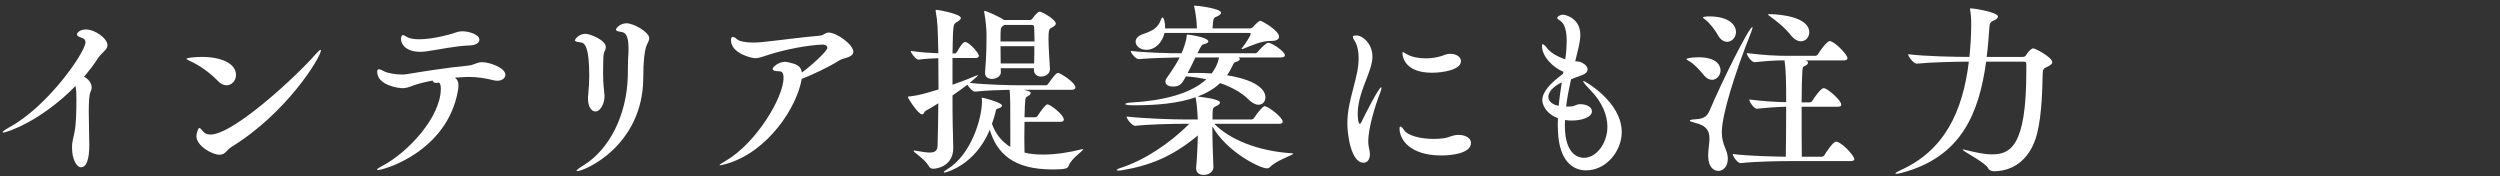
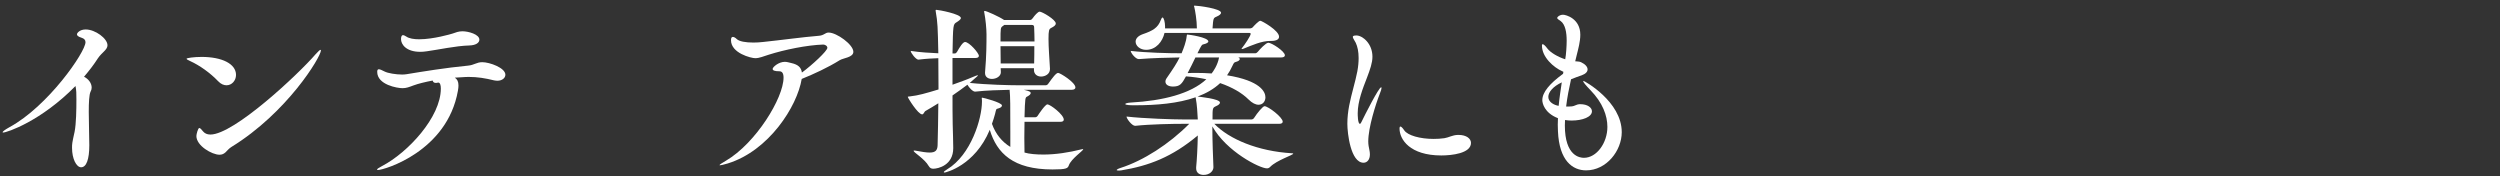
<svg xmlns="http://www.w3.org/2000/svg" enable-background="new 0 0 440 31" height="31" viewBox="0 0 440 31" width="440">
  <rect x="0" y="0" width="440" height="31" fill="#333333" stroke="none" />
  <g fill="#fff">
    <path d="m.552 23.328c-.064 0-.096-.031-.096-.063 0-.128.448-.448 1.184-.864 6.815-3.68 13.407-13.247 13.407-14.975 0-.353-.192-.64-.736-.8s-.768-.384-.768-.576c0-.256.512-.864 1.536-.864 1.696 0 3.84 1.601 3.84 2.784 0 .8-.992 1.248-1.696 2.304-.672 1.056-1.504 2.144-2.432 3.231.768.385 1.344 1.12 1.344 1.92 0 .225-.064.48-.192.704-.256.512-.32 1.92-.32 3.552 0 2.016.096 4.384.096 5.888 0 2.464-.512 3.872-1.44 3.872-.832 0-1.6-1.473-1.6-3.424 0-.672 0-.8.448-2.816.288-1.439.32-3.968.32-5.695 0-1.023 0-1.6-.16-2.368-6.048 6.174-12.063 8.19-12.735 8.19z" />
    <path d="m38.372 14.273c-1.344-1.408-3.2-2.752-4.896-3.52-.448-.192-.64-.32-.64-.416 0-.129 1.28-.32 2.656-.32 3.583 0 6.047 1.216 6.047 3.168 0 .991-.736 1.823-1.664 1.823-.479.001-.991-.191-1.503-.735zm1.312 12.543c-.32.288-.64.416-1.056.416-1.312 0-4.064-1.568-4.064-3.296 0-.32.288-1.408.512-1.408.16 0 .352.225.704.641.256.287.64.512 1.248.512 4.16 0 15.487-10.623 18.495-14.111.48-.544.768-.8.896-.8.032 0 .064.032.064.096 0 1.152-5.952 10.976-15.743 16.991-.416.255-.736.639-1.056.959z" />
    <path d="m80.691 15.041c0 .256-.032.576-.096.928-1.887 10.687-12.991 13.951-14.078 13.951-.096 0-.16-.032-.16-.063 0-.128.288-.32.896-.641 4.544-2.367 10.335-8.607 10.335-13.631 0-.607-.128-1.056-.48-1.056-.032 0-.064 0-.128.032-.096.031-.192.031-.288.031-.32 0-.48-.159-.544-.416-1.344.257-2.528.544-3.392.864-.768.288-1.248.48-1.919.48-.864 0-4.448-.576-4.448-2.88 0-.32.096-.448.288-.448.224 0 .544.16.992.384.608.32 2.048.544 3.136.544.288 0 .544-.032.768-.063 2.912-.48 6.815-1.12 10.783-1.504 1.12-.097 1.504-.608 2.528-.608 1.28 0 4.063.992 4.063 2.208 0 .576-.576 1.056-1.408 1.056-.192 0-.384-.032-.576-.063-1.568-.385-2.912-.608-4.479-.608-.128 0-.512 0-2.432.128.416.287.639.671.639 1.375zm1.92-7.039c-2.4.063-5.567.768-7.487 1.023-.416.064-.8.096-1.152.096-2.496 0-3.392-1.312-3.392-2.239 0-.704.32-.704.352-.704.128 0 .32.096.576.256.512.353 1.344.48 2.271.48 2.496 0 5.632-.929 5.824-.992.64-.224 1.12-.416 1.792-.416 1.056 0 2.976.544 2.976 1.472 0 .543-.608.992-1.76 1.024z" />
-     <path d="m103.485 17.312c0-.159 0-.352.032-.544.128-1.439.192-2.367.192-3.392 0-5.023-.736-5.855-1.536-5.919-.64-.064-.992-.16-.992-.385 0-.096.608-1.119 1.856-1.119.8 0 3.583 1.088 3.583 2.336 0 .224-.064.479-.224.768-.224.416-.224 1.344-.224 1.696 0 .831-.032 1.472-.032 2.144 0 .863.032 1.792.192 3.264.032.32.064.576.064.8 0 1.216-.704 2.656-1.6 2.656-.671 0-1.311-.768-1.311-2.305zm-1.887 12.8c-.064 0-.128-.032-.128-.064 0-.096.352-.416 1.248-.96 4.48-2.752 7.583-8.768 7.775-15.614.032-1.376 0-2.4.096-3.937.032-.352.032-.672.032-.96 0-2.335-.544-2.848-1.216-2.943-.576-.096-.992-.16-.992-.416 0-.32.8-1.12 1.856-1.12 1.28 0 4 1.568 4 2.624 0 .512-.384.928-.576 1.568-.224.735-.48 2.304-.48 5.503-.096 11.871-10.336 16.319-11.615 16.319z" />
    <path d="m128.082 28.769c-.768.224-1.184.319-1.344.319-.064 0-.096 0-.096-.032 0-.096.416-.352 1.12-.768 5.248-3.071 10.143-11.039 10.143-14.623 0-.768-.256-1.12-.736-1.12-.864 0-1.184-.159-1.184-.416 0-.319 1.056-1.247 2.144-1.247.384 0 .768.128 1.184.224 1.12.256 1.696.736 1.824 1.664 1.824-1.344 4.479-3.808 4.479-4.352 0-.353-.416-.576-.736-.576-2.848.096-6.784.896-9.6 1.792-.96.288-1.6.607-2.368.607-.672 0-4.256-.863-4.256-3.168 0-.415.128-.575.32-.575s.448.128.704.384c.448.416 1.568.607 2.912.607.544 0 1.088-.031 1.664-.096 3.104-.32 7.008-.864 9.792-1.088 1.024-.063 1.152-.576 1.792-.576 1.408 0 4.352 2.112 4.352 3.392 0 .992-1.792 1.088-2.4 1.473-2.048 1.279-4.607 2.464-6.688 3.296-.799 4.831-5.759 12.638-13.022 14.879z" />
    <path d="m164.25 29.696c-.32 0-.576-.097-.8-.48-.704-1.248-2.656-2.399-2.656-2.655 0-.064.032-.064.128-.064.064 0 .16 0 .288.032 1.024.192 1.824.32 2.4.32.992 0 1.376-.353 1.408-1.28.064-2.048.096-4.672.128-7.392-.768.48-1.504.928-2.24 1.344-.256.128-.32.608-.608.608-.736 0-2.528-2.912-2.528-3.072 0-.063.128-.063.416-.096 1.44-.16 2.656-.512 4.992-1.216 0-1.888-.032-3.775-.032-5.504-1.024.032-2.208.097-3.488.256h-.032c-.416 0-1.344-1.184-1.344-1.535 1.664.256 3.456.352 4.864.416-.096-4.672-.128-5.472-.448-7.296 0-.096-.032-.16-.032-.224 0-.097.032-.128.128-.128.384 0 4.32.735 4.32 1.439 0 .256-.384.512-.736.736-.64.384-.64.384-.736 5.503h.416c.16 0 .288-.128.384-.288.448-.8 1.024-1.728 1.408-1.728.736 0 2.432 1.952 2.432 2.432 0 .192-.128.384-.608.384h-4.032v4.704c1.248-.448 2.432-.864 3.616-1.376.448-.191.704-.288.8-.288.032 0 .064.032.064.032 0 .064-.064.096-1.44 1.312 2.944.32 7.007.416 8.575.416h4.8c.16 0 .352-.128.448-.288.768-1.088 1.375-1.888 1.728-1.888s3.04 1.664 3.04 2.561c0 .191-.16.415-.672.415h-8.384c1.088.257 1.184.385 1.184.576 0 .192-.192.384-.608.608-.352.16-.384.16-.48 3.647h1.888c.192 0 .352-.128.448-.288.16-.256 1.312-1.983 1.696-1.983.48 0 2.88 1.792 2.88 2.688 0 .224-.16.384-.608.384h-6.304c0 .928-.032 1.888-.032 2.816s.032 1.791.032 2.592c.832.256 2.112.352 3.328.352 2.144 0 4.448-.352 6.751-.928.096-.032.128-.032.192-.032.032 0 .064 0 .064.032 0 .256-2.112 1.664-2.528 2.815-.192.544-.416.736-2.88.736-6.912 0-9.792-2.848-11.039-6.976-2.656 6.367-7.84 7.52-7.936 7.52s-.16-.032-.16-.064c0-.096.192-.256.608-.512 4.192-2.527 6.112-8.928 6.112-11.903 0-.191 0-.384-.032-.544v-.063c0-.064 0-.097.064-.097.192 0 3.488.864 3.488 1.376 0 .192-.16.385-.608.513-.48.128-.384.096-.608.991-.16.608-.352 1.185-.544 1.729.64 1.792 1.76 3.167 3.232 4.063v-2.496c0-4.64 0-6.399-.128-7.552-1.728.032-4.096.097-6.047.32h-.032c-.416 0-1.056-.704-1.344-1.216-.8.608-1.696 1.248-2.624 1.888 0 1.76 0 3.488.032 5.056.032 1.344.096 3.2.096 4.16v.063c.001 3.009-2.655 3.617-3.52 3.617zm17.055-26.175c.224 0 .416-.256.48-.352.256-.384.896-1.12 1.184-1.12.448 0 2.848 1.408 2.848 2.08 0 .32-.32.544-.832.8-.352.192-.448.416-.448 1.92 0 1.536.16 3.392.256 5.216v.096c0 .896-.864 1.312-1.568 1.312-.64 0-1.248-.385-1.248-1.152v-.32h-5.856c0 .32.032.576.032.704 0 .736-.832 1.185-1.568 1.185-.64 0-1.216-.32-1.216-1.024v-.128c.256-2.912.256-5.216.256-6.72 0-.928-.16-2.624-.384-3.775-.032-.096-.032-.16-.032-.225 0-.063.032-.096.096-.096.32 0 2.592 1.024 3.423 1.6h4.577zm-4.799 1.057c-.416.288-.416.319-.416 2.72h5.983c0-.832-.032-1.664-.064-2.496 0-.32-.128-.416-.48-.416h-4.768zm-.384 6.591h5.888c.032-1.056.032-2.048.032-3.039h-5.952c0 1.056.032 2.176.032 3.039z" />
    <path d="m227.609 27.04c0 .256-2.912 1.152-4.063 2.336-.192.192-.352.256-.576.256-1.248 0-7.104-2.943-9.599-7.392 0 2.496.128 5.536.192 7.168v.032c0 .64-.64 1.344-1.728 1.344-.704 0-1.312-.353-1.312-1.152v-.192c.128-1.216.256-3.616.288-5.6-4.543 3.808-8.607 5.343-13.471 6.144-.192.031-.352.031-.48.031-.224 0-.32-.031-.32-.096 0-.063.224-.224.64-.352 4.032-1.28 8.575-4.192 12.127-7.775h-1.152c-1.664 0-5.695.063-8.351.352h-.032c-.544 0-1.504-1.248-1.504-1.632 3.072.352 8.288.512 10.015.512h2.528v-.032c-.064-1.088-.128-2.56-.352-3.68 0-.063-.032-.159-.032-.191-3.104 1.088-6.848 1.408-10.719 1.408-.512 0-1.664 0-1.664-.225 0-.096.384-.224.992-.256 5.631-.32 10.527-1.536 13.279-4.096-1.152-.256-2.335-.416-3.583-.512-.736 1.344-1.056 1.792-2.304 1.792-.704 0-1.312-.288-1.312-.864 0-.192.064-.416.256-.672 1.088-1.568 1.76-2.592 2.24-3.584-2.08.032-4.832.096-7.167.288h-.032c-.544 0-1.408-1.088-1.408-1.439 2.816.319 6.624.416 8.959.416l.096-.257c.224-.544.704-1.728.8-2.783.032-.192.032-.256.128-.256.224 0 3.68.479 3.68 1.216 0 .191-.32.384-.896.512-.256.064-.288.096-1.024 1.568h10.175c.16 0 .352-.128.448-.257.352-.447 1.44-1.6 1.856-1.6.576 0 2.912 1.504 2.912 2.208 0 .192-.16.384-.672.384h-7.52c.192.096.256.192.256.288 0 .192-.256.384-.736.512-.256.064-.32.16-.576.704-.256.576-.576 1.12-.928 1.632 5.919.96 6.751 2.944 6.751 3.872 0 .735-.48 1.312-1.216 1.312-.512 0-1.12-.288-1.792-.96-1.088-1.088-2.816-2.111-4.959-2.848-1.088 1.024-2.432 1.792-3.968 2.368.224.032 3.936.384 3.936 1.056 0 .224-.256.448-.704.64-.608.288-.608.32-.608 2.336h6.848c.192 0 .384-.128.48-.288.544-.863 1.536-2.048 1.824-2.048.64 0 3.2 1.952 3.2 2.72 0 .192-.128.385-.64.385h-11.391c2.592 2.688 7.647 4.831 13.695 5.184.126 0 .19.031.19.063zm-2.496-20.574c0 .416-.384.736-1.376.736h-.192c-1.472 0-3.136.735-4.704 1.375-.096.032-.192.064-.256.064-.032 0-.064-.032-.064-.064 0-.031.032-.096.096-.159.448-.544 1.504-2.112 1.504-2.464 0-.097-.096-.16-.192-.16h-14.975c-.352 1.536-1.504 2.976-3.232 2.976-1.088 0-1.855-.704-1.855-1.439 0-.48.352-.992 1.248-1.312 1.792-.607 2.688-1.151 3.168-2.464.128-.319.224-.479.32-.479.224 0 .448.832.448 1.6v.32h5.6c0-1.408-.32-3.232-.448-3.712-.032-.096-.064-.16-.064-.224s.064-.064.16-.064c.576 0 4.607.512 4.607 1.248 0 .191-.224.448-.832.704-.512.224-.544.256-.672 2.048h6.656c.128 0 .352-.097.448-.225.16-.191 1.024-1.119 1.312-1.119.224-.002 3.295 1.694 3.295 2.814zm-14.719 3.647c-.416.864-.896 1.856-1.375 2.752.512-.032 1.024-.032 1.536-.032.928 0 1.824.032 2.688.097.288-.353 1.056-1.44 1.312-2.816h-4.161z" />
-     <path d="m240.814 24.896c0 .576.096 1.023.192 1.472.064.288.096.544.096.8 0 .928-.48 1.472-1.12 1.472-2.272 0-2.848-5.215-2.848-6.847 0-1.12.128-2.176.32-3.2.416-2.144 1.088-4.191 1.44-6.048.16-.863.224-1.632.224-2.336 0-1.119-.192-2.016-.512-2.688-.224-.448-.512-.8-.512-1.023 0-.16.16-.256.64-.256 1.056 0 2.816 1.407 2.816 3.743 0 1.088-.416 2.24-.96 3.68-.736 1.888-1.632 4.16-1.632 6.271 0 .192 0 1.856.384 1.856.096 0 .224-.16.32-.416.512-1.057 3.008-6.016 3.424-6.016.032 0 .064.032.064.128 0 .16-.096.479-.288.96-.737 1.889-2.048 5.985-2.048 8.448zm15.871-1.152c1.44 0 2.208.672 2.208 1.408 0 1.855-3.424 2.208-5.216 2.208-5.536 0-7.359-2.816-7.359-4.735 0-.225.032-.353.16-.353s.352.192.672.672c.608.896 2.784 1.504 5.151 1.504.64 0 1.28-.032 1.92-.128.8-.128 1.376-.544 2.368-.576zm-1.44-14.27c1.152 0 1.888.607 1.888 1.28 0 1.567-3.264 2.047-5.12 2.047-4.608 0-5.184-2.655-5.184-3.455 0-.096.032-.16.096-.16.128 0 .352.16.672.352.896.513 2.112.736 3.36.736.96 0 1.888-.16 2.656-.384 1.12-.416 1.28-.416 1.632-.416z" />
+     <path d="m240.814 24.896c0 .576.096 1.023.192 1.472.064.288.096.544.096.8 0 .928-.48 1.472-1.12 1.472-2.272 0-2.848-5.215-2.848-6.847 0-1.12.128-2.176.32-3.2.416-2.144 1.088-4.191 1.44-6.048.16-.863.224-1.632.224-2.336 0-1.119-.192-2.016-.512-2.688-.224-.448-.512-.8-.512-1.023 0-.16.16-.256.64-.256 1.056 0 2.816 1.407 2.816 3.743 0 1.088-.416 2.24-.96 3.68-.736 1.888-1.632 4.16-1.632 6.271 0 .192 0 1.856.384 1.856.096 0 .224-.16.32-.416.512-1.057 3.008-6.016 3.424-6.016.032 0 .064.032.064.128 0 .16-.096.479-.288.96-.737 1.889-2.048 5.985-2.048 8.448zm15.871-1.152c1.44 0 2.208.672 2.208 1.408 0 1.855-3.424 2.208-5.216 2.208-5.536 0-7.359-2.816-7.359-4.735 0-.225.032-.353.16-.353s.352.192.672.672c.608.896 2.784 1.504 5.151 1.504.64 0 1.28-.032 1.92-.128.8-.128 1.376-.544 2.368-.576zm-1.44-14.27z" />
    <path d="m279.159 29.984c-2.368 0-4.735-1.664-4.959-6.88 0-.384-.032-.768-.032-1.152s.032-.768.032-1.151c-2.4-.928-2.752-2.656-2.752-3.168 0-1.408 1.312-2.912 3.52-4.544.032-.031.096-.063.128-.096l.064-.352c-.032-.032-.128-.064-.192-.097-1.536-.672-3.584-2.495-3.584-4.512 0-.191.064-.256.128-.256.16 0 .48.288.832.769.544.704 1.824 1.472 3.136 1.888.16-.8.256-2.432.256-3.264 0-1.408-.224-2.88-1.088-3.488-.32-.224-.576-.352-.576-.512 0-.224.448-.576 1.024-.576.512 0 3.04.672 3.04 3.52 0 1.185-.352 2.464-.64 3.616l-.256 1.056c.32.032.768.032 1.024.16.736.353 1.152.8 1.152 1.28 0 .384-.32.768-1.024 1.023-.608.225-1.152.384-1.888.704-.352 1.568-.672 3.168-.864 4.8.32 0 .672 0 1.024-.032.416-.032.832-.352 1.28-.384h.192c1.28 0 2.048.608 2.048 1.248 0 .992-1.632 1.632-3.583 1.632-.384 0-.8-.032-1.152-.096 0 .319-.032.64-.032.96 0 5.439 2.688 5.695 3.36 5.695 2.24 0 4.127-2.624 4.127-5.439 0-1.984-.832-4.256-2.976-6.464-.864-.896-1.28-1.408-1.28-1.568 0-.031.032-.063.064-.063.128 0 6.719 3.615 6.719 9.023-.001 3.264-2.688 6.72-6.272 6.72zm-6.656-12.927c0 .96 1.12 1.473 1.824 1.568.128-1.408.352-2.784.544-4.128-1.504.704-2.368 1.696-2.368 2.56z" />
-     <path d="m302.814 12.386c0 .896-.704 1.663-1.504 1.663-.48 0-.992-.256-1.472-.863-.512-.672-1.664-1.952-2.56-2.432-.288-.16-.448-.257-.448-.353 0-.192 1.248-.32 2.144-.32 3.04 0 3.84 1.345 3.84 2.305zm.224 10.911c0 .96.192 1.823.704 3.039.256.608.352 1.152.352 1.632 0 1.312-.8 2.112-1.664 2.112-.896 0-1.792-.8-1.792-2.624v-.224c.032-1.056.224-2.016.224-2.848 0-1.28-.448-2.272-2.496-2.752-.608-.16-.96-.288-.96-.416 0-.096.352-.192 1.024-.225 1.184-.063 1.952-.352 2.432-1.472 2.112-4.991 6.943-14.751 7.551-14.751.032 0 .032.032.032.097 0 .096-.096.384-.256.832-2.975 7.52-5.151 14.56-5.151 17.6zm2.496-17.663c0 .96-.736 1.728-1.568 1.728-.544 0-1.152-.352-1.6-1.151-.416-.769-1.376-2.112-2.272-2.784-.224-.16-.384-.288-.384-.352 0-.097.48-.192 1.088-.192 3.488-.001 4.736 1.503 4.736 2.751zm20.83 22.334c0 .225-.16.385-.672.385h-10.879c-1.696 0-5.759.063-8.447.352h-.032c-.544 0-1.376-1.216-1.376-1.6 2.751.352 7.199.447 9.343.479.032-2.271.064-5.663.064-8.799-1.408.031-2.976.128-5.12.352h-.032c-.544 0-1.344-1.248-1.344-1.632 2.432.32 4.768.448 6.496.48 0-3.648-.032-5.6-.288-7.36-1.536 0-2.752.064-5.248.32h-.032c-.544 0-1.375-1.216-1.375-1.6 3.04.384 5.343.479 7.071.479h4.992c.192 0 .384-.128.48-.288.32-.544 1.568-2.304 2.048-2.304.096 0 .159.032.224.032.992.384 2.912 2.368 2.912 2.976 0 .192-.128.384-.641.384h-6.751c.32.097.448.257.448.416 0 .192-.192.385-.512.544-.384.192-.416.128-.48.96-.064.896-.128 3.04-.128 5.472h1.408c.192 0 .384-.128.48-.288.288-.479 1.472-2.207 1.984-2.207.096 0 .16.031.224.031.768.288 2.88 2.145 2.88 2.88 0 .192-.128.353-.641.353h-6.335c0 3.264 0 6.848.032 8.799h3.487c.192 0 .384-.096.48-.256.224-.384 1.503-2.399 2.048-2.399.096 0 .16.031.224.031 1.312.48 3.008 2.624 3.008 3.008zm-7.935-22.27c0 .863-.64 1.567-1.472 1.567-.544 0-1.184-.32-1.792-1.088-1.024-1.312-2.56-2.527-3.552-3.231-.288-.225-.448-.32-.448-.384s.192-.064.544-.064c1.472.032 6.72.448 6.72 3.2z" />
-     <path d="m361.205 10.945c0 .256-.256.512-.799.768-.736.32-.864.448-.896 1.248-.064 2.272-.096 7.072-.992 10.592-1.023 3.968-3.647 6.527-7.551 6.591-.385 0-.896-.159-1.057-.544-.416-.96-4.479-2.976-4.479-3.264 0 0 .032-.031.097-.031.063 0 .16.031.319.063 1.792.448 3.392.8 4.735.8 3.232 0 6.048-1.407 6.048-14.495v-1.312c0-.384-.063-.512-.479-.512h-6.592c-1.248 9.119-4.384 16.831-14.911 19.582-.448.128-.768.16-.928.16-.097 0-.128 0-.128-.063 0-.097.352-.32.768-.513 7.808-3.455 11.071-10.271 12.16-19.166-2.24 0-6.688.096-9.152.352h-.031c-.545 0-1.504-1.248-1.504-1.664 2.911.385 8.479.48 10.783.48.16-1.504.319-3.647.319-5.728 0-1.088-.096-2.112-.192-2.592-.031-.064-.031-.128-.031-.16s.031-.064.064-.064c.863 0 4.863.704 4.863 1.44 0 .256-.32.512-.672.672-.545.256-.768.32-.832 1.216-.129 1.76-.256 3.52-.48 5.216h6.304c.384 0 .513-.128.608-.288.768-1.152 1.151-1.216 1.279-1.216.416.001 3.359 1.6 3.359 2.432z" />
  </g>
  <path d="m0 0h440v31h-440z" fill="none" />
</svg>